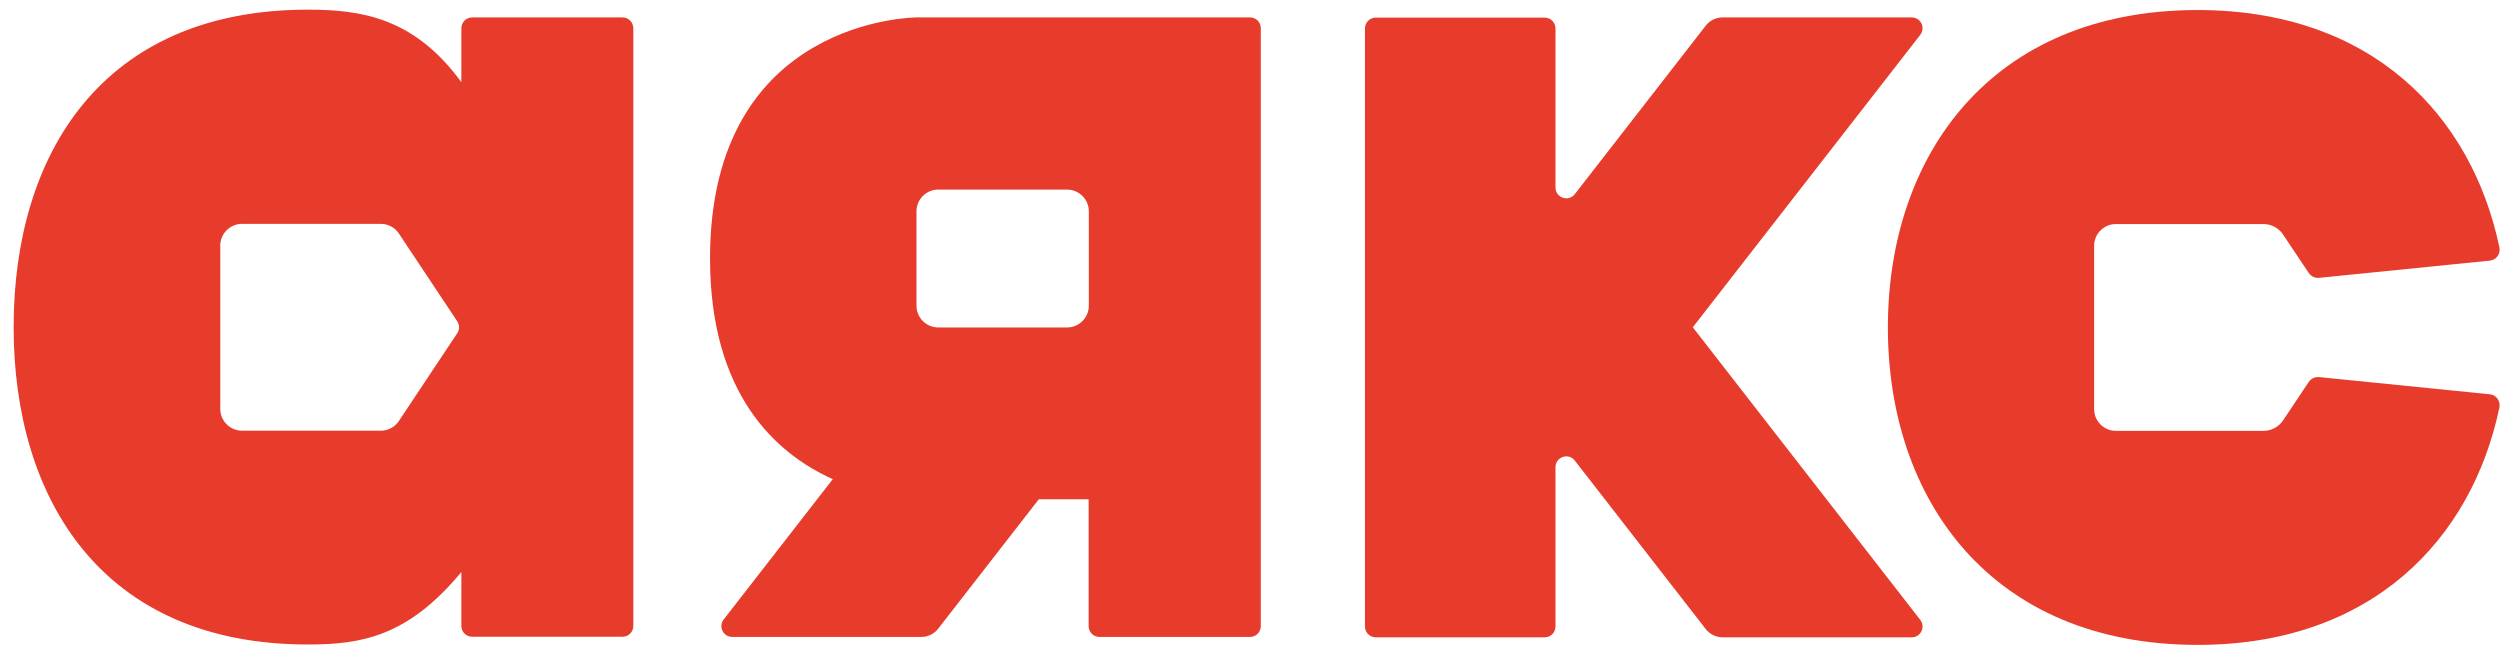
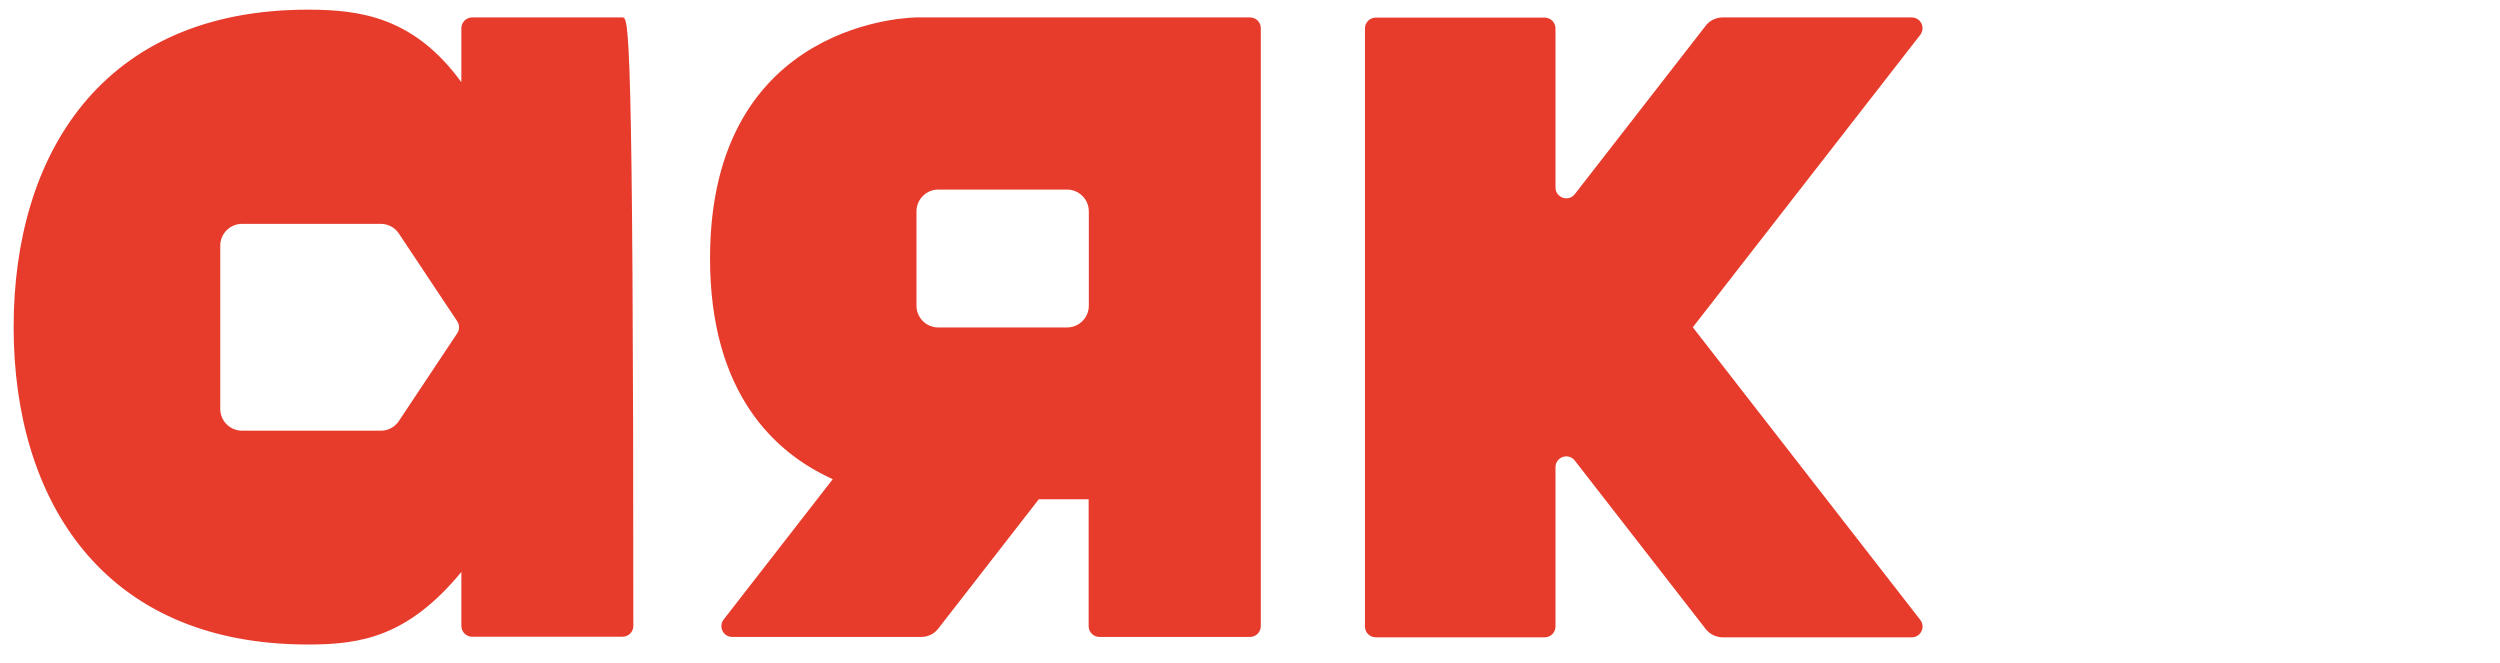
<svg xmlns="http://www.w3.org/2000/svg" width="132" height="35" viewBox="0 0 132 35" fill="none">
  <g clip-path="url(#clip0_14_754)">
-     <path d="M66 0.92H48.4C48.4 0.92 37.49 0.92 37.49 13.64C37.49 20.81 40.95 23.94 43.97 25.3L38.21 32.71C38.145 32.794 38.104 32.895 38.093 33.001C38.082 33.108 38.101 33.215 38.148 33.31C38.195 33.406 38.268 33.487 38.358 33.544C38.449 33.6 38.553 33.63 38.66 33.63H48.64C48.99 33.63 49.33 33.47 49.54 33.19L54.85 26.36H57.48V33.06C57.48 33.38 57.74 33.63 58.05 33.63H66C66.32 33.63 66.57 33.37 66.57 33.06V1.5C66.572 1.424 66.559 1.349 66.531 1.278C66.503 1.208 66.461 1.143 66.408 1.089C66.355 1.035 66.291 0.992 66.221 0.963C66.151 0.934 66.076 0.919 66 0.92ZM57.49 16.14C57.49 16.77 56.98 17.29 56.34 17.29H49.54C48.91 17.29 48.39 16.78 48.39 16.14V11.16C48.39 10.53 48.9 10.01 49.54 10.01H56.34C56.97 10.01 57.49 10.52 57.49 11.16V16.14ZM32.87 0.92H24.93C24.855 0.92 24.781 0.935 24.712 0.963C24.643 0.992 24.58 1.034 24.527 1.087C24.474 1.14 24.432 1.203 24.404 1.272C24.375 1.341 24.36 1.415 24.36 1.49V4.34C21.87 0.92 19.05 0.51 16.26 0.51C5.35 0.51 0.72 8.19 0.72 17.27C0.72 26.31 5.35 34.03 16.26 34.03C19.04 34.03 21.53 33.63 24.36 30.2V33.05C24.36 33.37 24.62 33.62 24.93 33.62H32.87C33.19 33.62 33.44 33.36 33.44 33.05V1.5C33.44 1.18 33.19 0.92 32.87 0.92ZM24.14 17.6L21.06 22.23C20.85 22.55 20.49 22.74 20.11 22.74H12.78C12.15 22.74 11.63 22.23 11.63 21.59V12.97C11.63 12.34 12.14 11.82 12.78 11.82H20.11C20.49 11.82 20.85 12.01 21.06 12.33L24.14 16.96C24.27 17.16 24.27 17.41 24.14 17.6ZM89.38 17.28L101.39 1.84C101.456 1.756 101.496 1.655 101.507 1.549C101.518 1.443 101.499 1.335 101.452 1.24C101.405 1.144 101.333 1.063 101.242 1.006C101.152 0.95 101.047 0.92 100.94 0.92H90.96C90.61 0.92 90.27 1.08 90.06 1.36L83.15 10.25C82.82 10.68 82.13 10.44 82.13 9.9V1.5C82.13 1.349 82.07 1.204 81.963 1.097C81.856 0.99 81.711 0.93 81.56 0.93H72.64C72.489 0.93 72.344 0.99 72.237 1.097C72.13 1.204 72.07 1.349 72.07 1.5V33.08C72.07 33.4 72.33 33.65 72.64 33.65H81.56C81.88 33.65 82.13 33.39 82.13 33.08V24.67C82.13 24.12 82.82 23.89 83.15 24.32L90.06 33.21C90.28 33.49 90.61 33.65 90.96 33.65H100.94C101.42 33.65 101.68 33.1 101.39 32.73L89.38 17.28Z" fill="#E73B2B" />
-     <path d="M131.47 20.82L122.45 19.91C122.344 19.9 122.236 19.919 122.139 19.964C122.043 20.01 121.96 20.081 121.9 20.17L120.55 22.19C120.32 22.54 119.93 22.75 119.51 22.75H111.72C111.09 22.75 110.57 22.24 110.57 21.6V12.98C110.57 12.35 111.08 11.83 111.72 11.83H119.51C119.93 11.83 120.32 12.04 120.55 12.39L121.9 14.41C122.02 14.59 122.23 14.69 122.45 14.67L131.47 13.76C131.81 13.72 132.04 13.4 131.97 13.07C130.5 6.05 125.19 0.53 116.04 0.53C105.13 0.53 99.68 8.21 99.68 17.29C99.68 26.38 105.13 34.05 116.04 34.05C125.19 34.05 130.5 28.52 131.97 21.51C132.03 21.17 131.8 20.85 131.47 20.82Z" fill="#E73B2B" />
+     <path d="M66 0.92H48.4C48.4 0.92 37.49 0.92 37.49 13.64C37.49 20.81 40.95 23.94 43.97 25.3L38.21 32.71C38.145 32.794 38.104 32.895 38.093 33.001C38.082 33.108 38.101 33.215 38.148 33.31C38.195 33.406 38.268 33.487 38.358 33.544C38.449 33.6 38.553 33.63 38.66 33.63H48.64C48.99 33.63 49.33 33.47 49.54 33.19L54.85 26.36H57.48V33.06C57.48 33.38 57.74 33.63 58.05 33.63H66C66.32 33.63 66.57 33.37 66.57 33.06V1.5C66.572 1.424 66.559 1.349 66.531 1.278C66.503 1.208 66.461 1.143 66.408 1.089C66.355 1.035 66.291 0.992 66.221 0.963C66.151 0.934 66.076 0.919 66 0.92ZM57.49 16.14C57.49 16.77 56.98 17.29 56.34 17.29H49.54C48.91 17.29 48.39 16.78 48.39 16.14V11.16C48.39 10.53 48.9 10.01 49.54 10.01H56.34C56.97 10.01 57.49 10.52 57.49 11.16V16.14ZM32.87 0.92H24.93C24.855 0.92 24.781 0.935 24.712 0.963C24.643 0.992 24.58 1.034 24.527 1.087C24.474 1.14 24.432 1.203 24.404 1.272C24.375 1.341 24.36 1.415 24.36 1.49V4.34C21.87 0.92 19.05 0.51 16.26 0.51C5.35 0.51 0.72 8.19 0.72 17.27C0.72 26.31 5.35 34.03 16.26 34.03C19.04 34.03 21.53 33.63 24.36 30.2V33.05C24.36 33.37 24.62 33.62 24.93 33.62H32.87C33.19 33.62 33.44 33.36 33.44 33.05C33.44 1.18 33.19 0.92 32.87 0.92ZM24.14 17.6L21.06 22.23C20.85 22.55 20.49 22.74 20.11 22.74H12.78C12.15 22.74 11.63 22.23 11.63 21.59V12.97C11.63 12.34 12.14 11.82 12.78 11.82H20.11C20.49 11.82 20.85 12.01 21.06 12.33L24.14 16.96C24.27 17.16 24.27 17.41 24.14 17.6ZM89.38 17.28L101.39 1.84C101.456 1.756 101.496 1.655 101.507 1.549C101.518 1.443 101.499 1.335 101.452 1.24C101.405 1.144 101.333 1.063 101.242 1.006C101.152 0.95 101.047 0.92 100.94 0.92H90.96C90.61 0.92 90.27 1.08 90.06 1.36L83.15 10.25C82.82 10.68 82.13 10.44 82.13 9.9V1.5C82.13 1.349 82.07 1.204 81.963 1.097C81.856 0.99 81.711 0.93 81.56 0.93H72.64C72.489 0.93 72.344 0.99 72.237 1.097C72.13 1.204 72.07 1.349 72.07 1.5V33.08C72.07 33.4 72.33 33.65 72.64 33.65H81.56C81.88 33.65 82.13 33.39 82.13 33.08V24.67C82.13 24.12 82.82 23.89 83.15 24.32L90.06 33.21C90.28 33.49 90.61 33.65 90.96 33.65H100.94C101.42 33.65 101.68 33.1 101.39 32.73L89.38 17.28Z" fill="#E73B2B" />
  </g>
  <defs>
    <clipPath id="clip0_14_754">
      <rect width="132" height="35" fill="white" />
    </clipPath>
  </defs>
</svg>